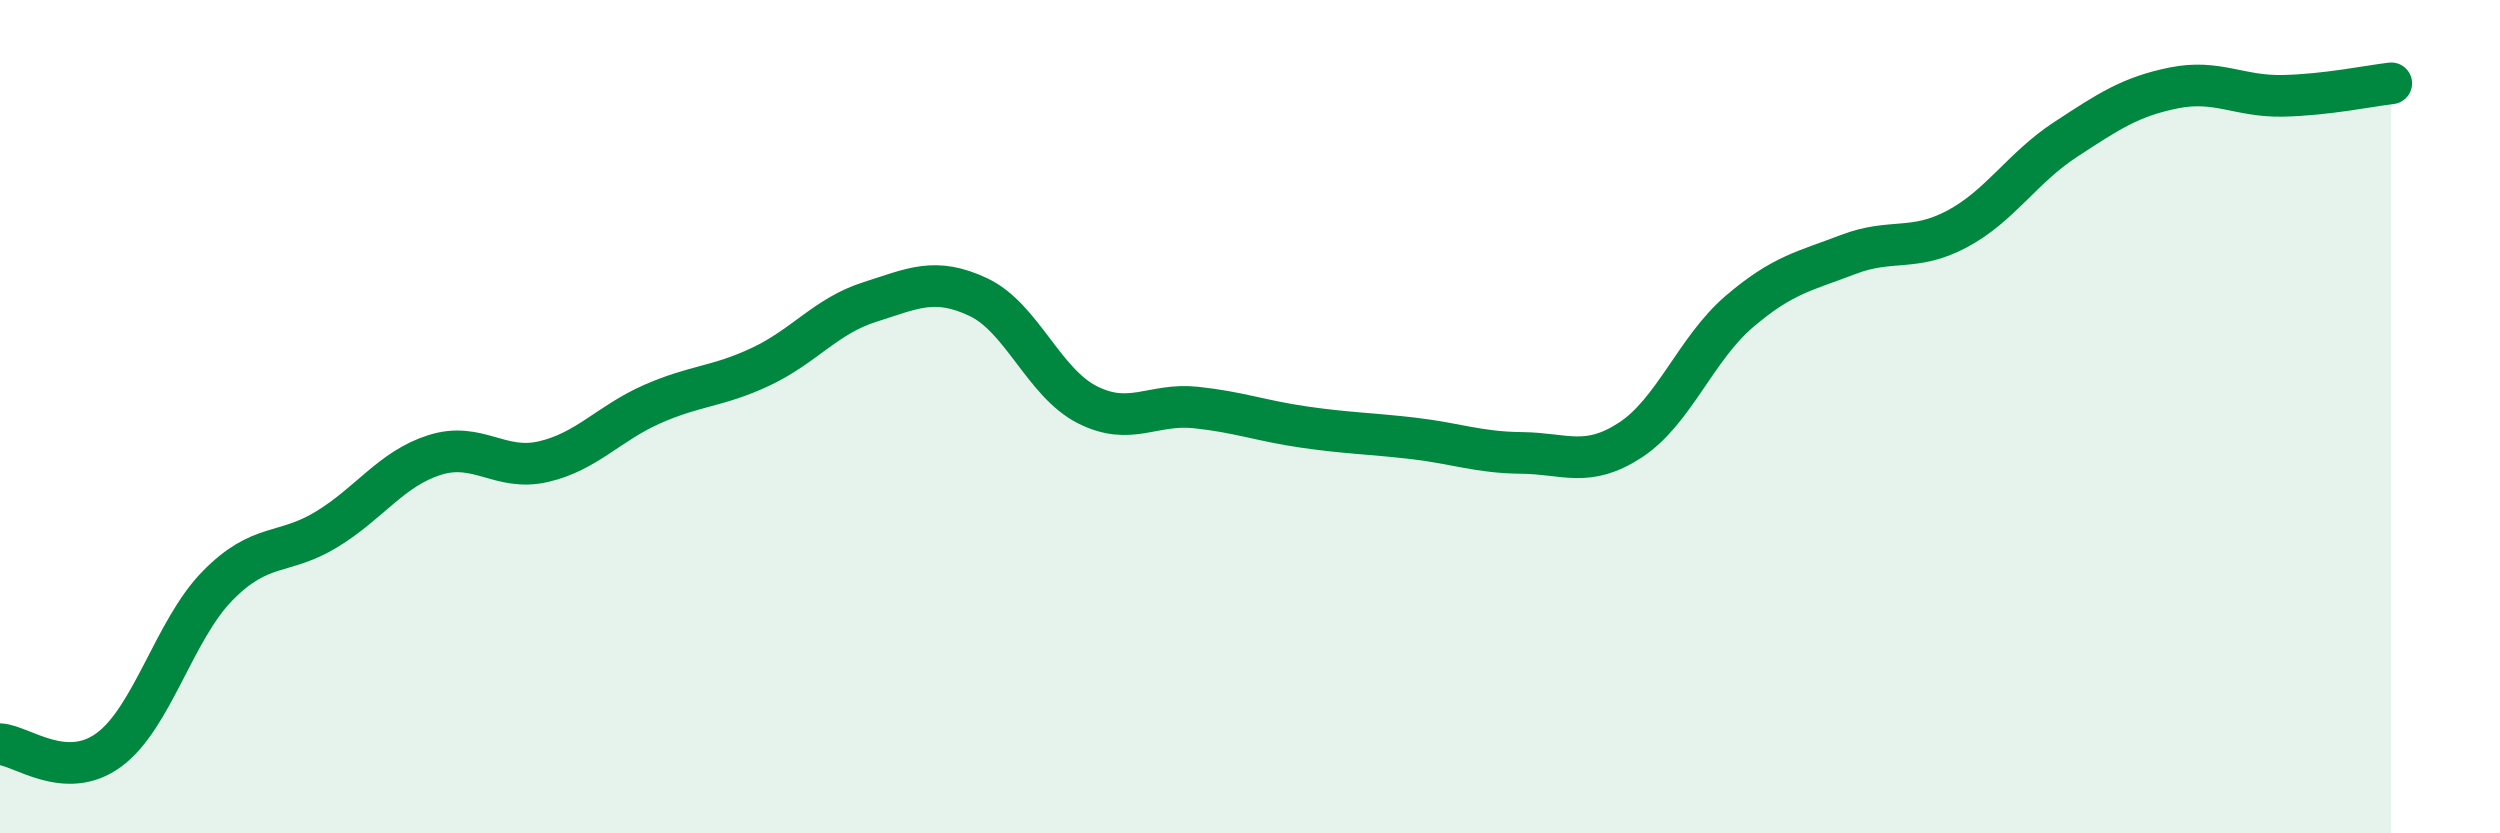
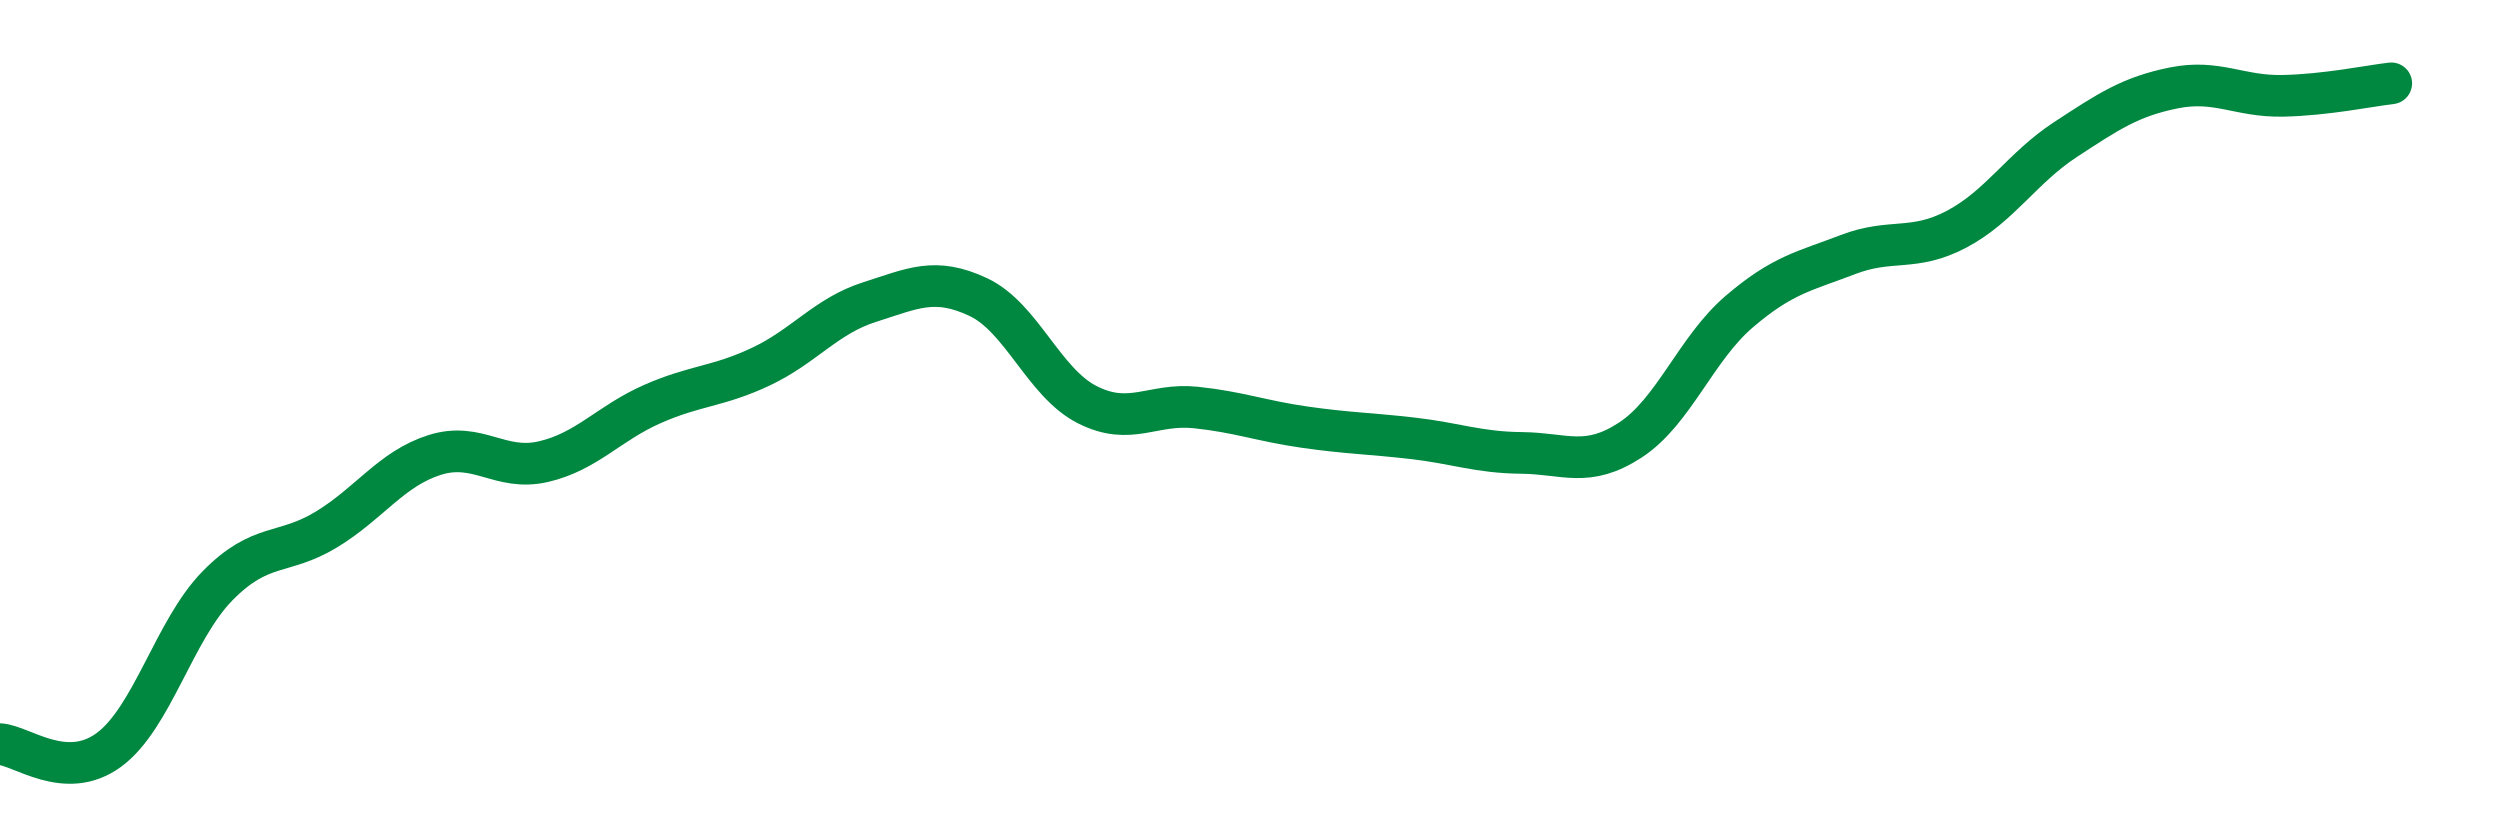
<svg xmlns="http://www.w3.org/2000/svg" width="60" height="20" viewBox="0 0 60 20">
-   <path d="M 0,17.86 C 0.52,17.89 1.57,18.76 2.61,18 C 3.65,17.24 4.18,15.12 5.22,14.06 C 6.26,13 6.79,13.34 7.83,12.71 C 8.87,12.08 9.39,11.25 10.43,10.92 C 11.47,10.59 12,11.32 13.04,11.08 C 14.08,10.84 14.61,10.16 15.65,9.7 C 16.69,9.24 17.22,9.29 18.26,8.8 C 19.3,8.31 19.83,7.58 20.87,7.25 C 21.91,6.92 22.44,6.64 23.48,7.13 C 24.52,7.62 25.05,9.18 26.09,9.71 C 27.13,10.24 27.66,9.67 28.7,9.78 C 29.74,9.89 30.26,10.1 31.3,10.25 C 32.34,10.4 32.87,10.4 33.91,10.52 C 34.95,10.64 35.48,10.86 36.52,10.87 C 37.56,10.88 38.09,11.24 39.13,10.56 C 40.17,9.88 40.7,8.37 41.74,7.48 C 42.78,6.59 43.31,6.51 44.35,6.11 C 45.39,5.71 45.92,6.05 46.96,5.5 C 48,4.95 48.53,4.03 49.57,3.35 C 50.61,2.67 51.13,2.32 52.17,2.11 C 53.21,1.9 53.74,2.32 54.78,2.3 C 55.82,2.28 56.87,2.06 57.39,2L57.39 20L0 20Z" fill="#008740" opacity="0.1" stroke-linecap="round" stroke-linejoin="round" />
  <path d="M 0,17.86 C 0.52,17.89 1.57,18.76 2.61,18 C 3.65,17.24 4.18,15.12 5.22,14.06 C 6.26,13 6.79,13.34 7.83,12.71 C 8.87,12.08 9.39,11.25 10.43,10.92 C 11.47,10.59 12,11.32 13.04,11.08 C 14.08,10.84 14.61,10.16 15.65,9.7 C 16.69,9.24 17.22,9.29 18.26,8.8 C 19.3,8.31 19.83,7.58 20.87,7.25 C 21.91,6.92 22.44,6.64 23.48,7.13 C 24.52,7.62 25.05,9.18 26.09,9.71 C 27.13,10.24 27.66,9.67 28.7,9.78 C 29.74,9.89 30.26,10.1 31.3,10.25 C 32.34,10.4 32.87,10.4 33.91,10.52 C 34.95,10.64 35.48,10.86 36.52,10.87 C 37.56,10.88 38.09,11.24 39.13,10.56 C 40.17,9.88 40.7,8.37 41.74,7.48 C 42.78,6.59 43.31,6.51 44.35,6.11 C 45.39,5.71 45.92,6.05 46.96,5.5 C 48,4.95 48.53,4.03 49.57,3.35 C 50.61,2.67 51.13,2.32 52.17,2.11 C 53.21,1.9 53.74,2.32 54.78,2.3 C 55.82,2.28 56.87,2.06 57.39,2" stroke="#008740" stroke-width="1" fill="none" stroke-linecap="round" stroke-linejoin="round" />
</svg>